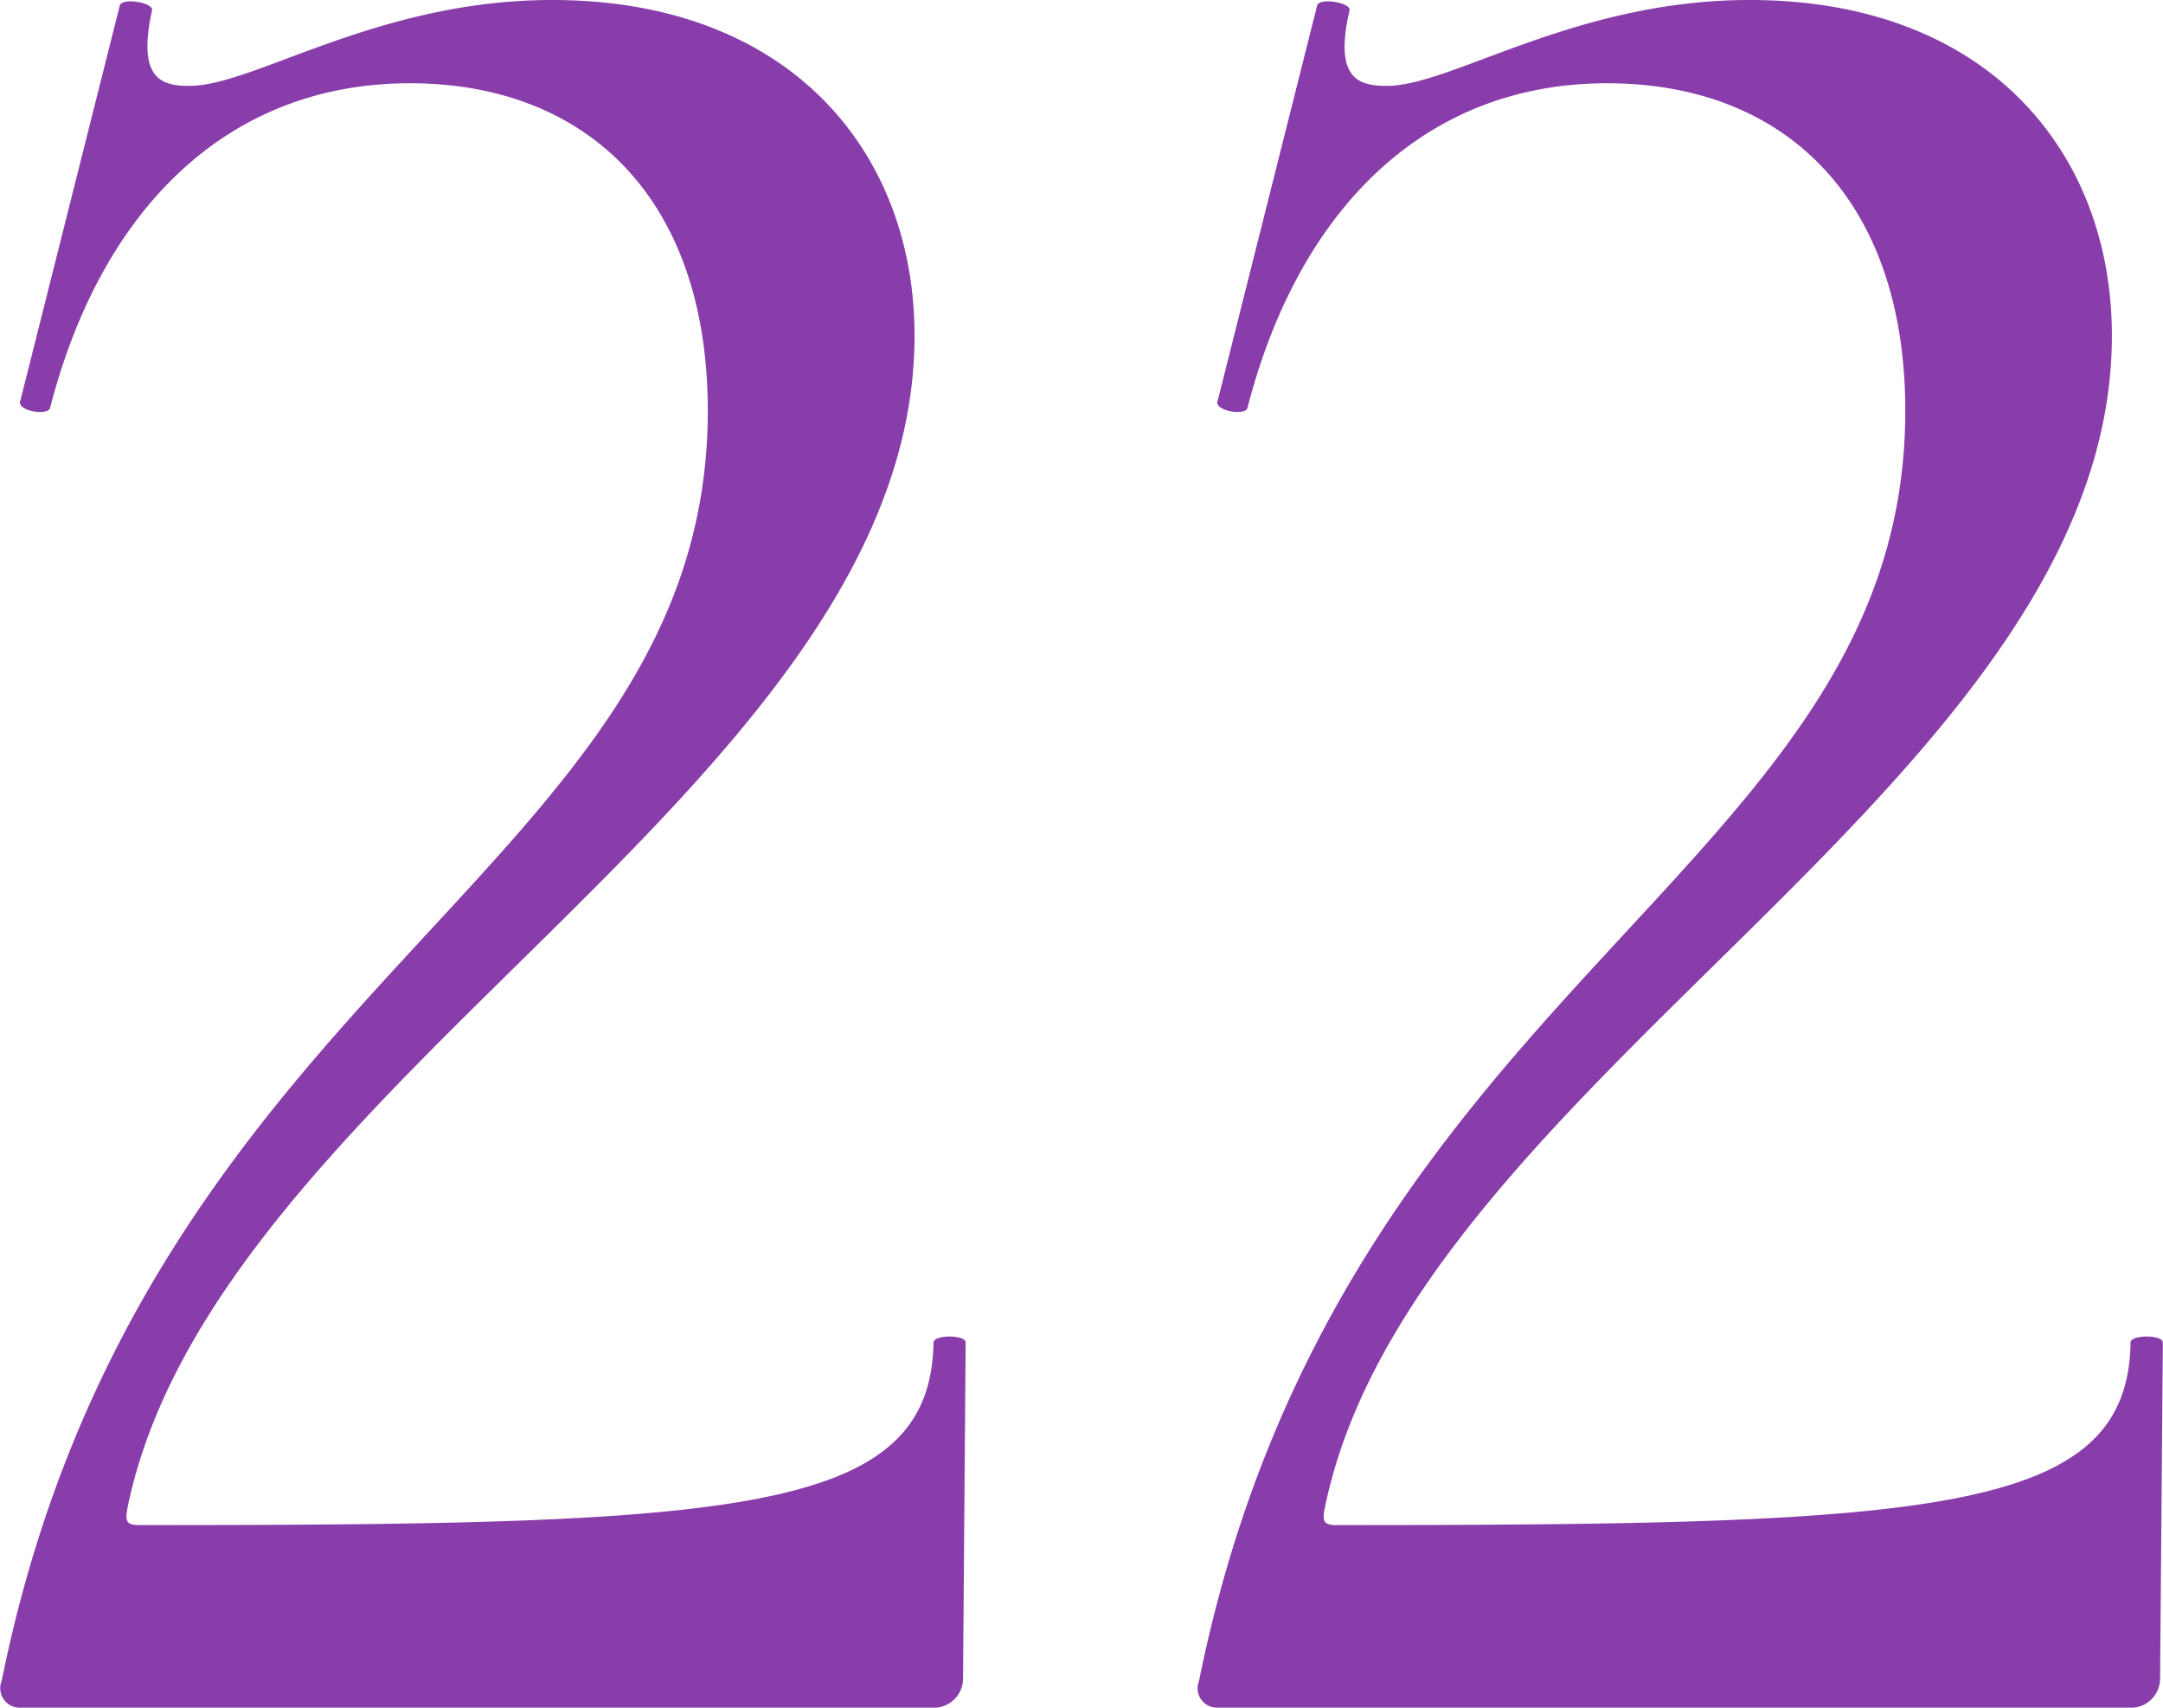
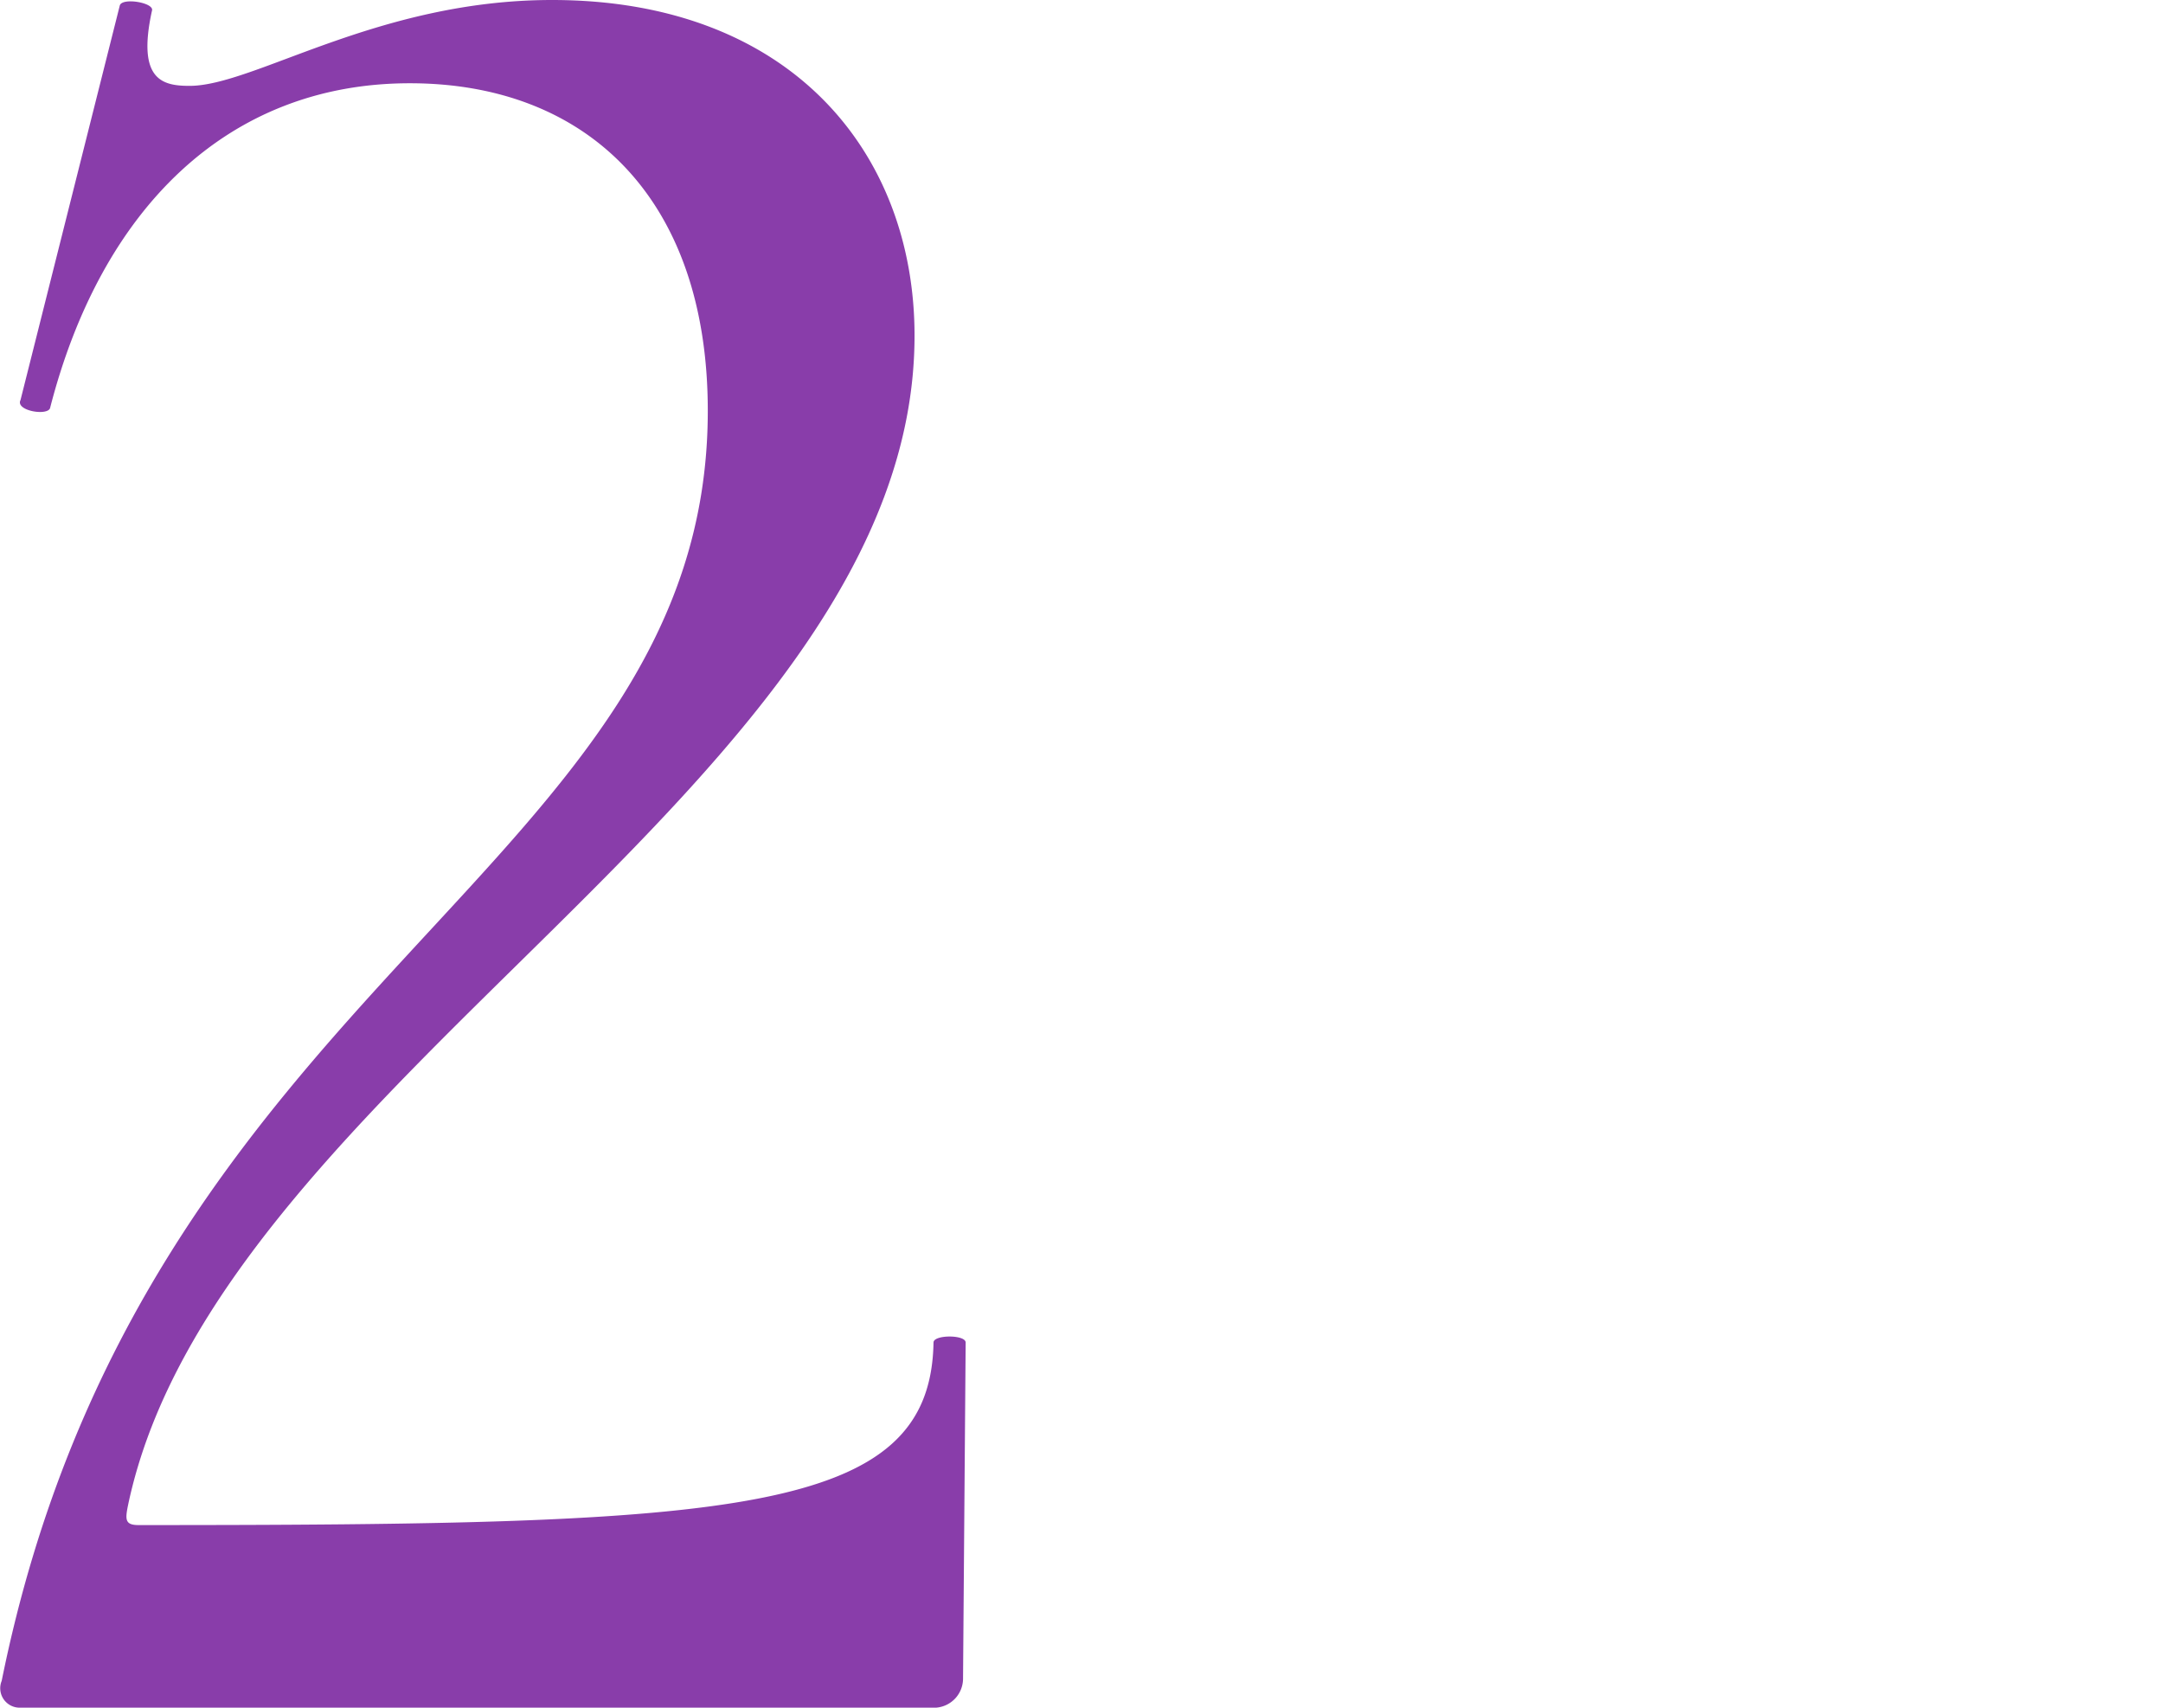
<svg xmlns="http://www.w3.org/2000/svg" viewBox="0 0 141.34 111.58">
  <defs>
    <style>.cls-1{fill:#893daa;}</style>
  </defs>
  <g id="Слой_2" data-name="Слой 2">
    <g id="Слой_1-2" data-name="Слой 1">
      <path class="cls-1" d="M46.25,26.84c0-13.86-7.89-21.4-19.47-21.4C14.85,5.44,6.6,13.69,3.27,26.67c-.18.52-2.28.17-1.93-.53L7.83.35C8-.18,10.11.18,9.93.7c-1,4.56.71,4.91,2.46,4.91C16.6,5.61,24.67,0,36.07,0,51.69,0,59.76,10,59.76,21.93c0,29.12-45.62,48.6-51.41,76.5-.17.87-.17,1.22.71,1.22C48,99.65,60.81,99,61,87.72c0-.52,2.1-.52,2.1,0l-.17,21.93a1.91,1.91,0,0,1-1.76,1.93H1.34a1.27,1.27,0,0,1-1.23-1.75C9.41,63.86,46.25,56.84,46.25,26.84Z" />
-       <path class="cls-1" d="M124.5,26.84c0-13.86-7.9-21.4-19.48-21.4-11.93,0-20.17,8.25-23.51,21.23-.17.52-2.28.17-1.93-.53L86.07.35c.18-.53,2.28-.17,2.11.35-1.05,4.56.7,4.91,2.46,4.91C94.85,5.61,102.92,0,114.32,0,129.94,0,138,10,138,21.93c0,29.12-45.62,48.6-51.41,76.5-.18.87-.18,1.22.7,1.22,39,0,51.76-.7,51.93-11.93,0-.52,2.11-.52,2.11,0l-.18,21.93a1.91,1.91,0,0,1-1.75,1.93H79.58a1.27,1.27,0,0,1-1.23-1.75C87.65,63.86,124.5,56.84,124.5,26.84Z" />
    </g>
  </g>
</svg>